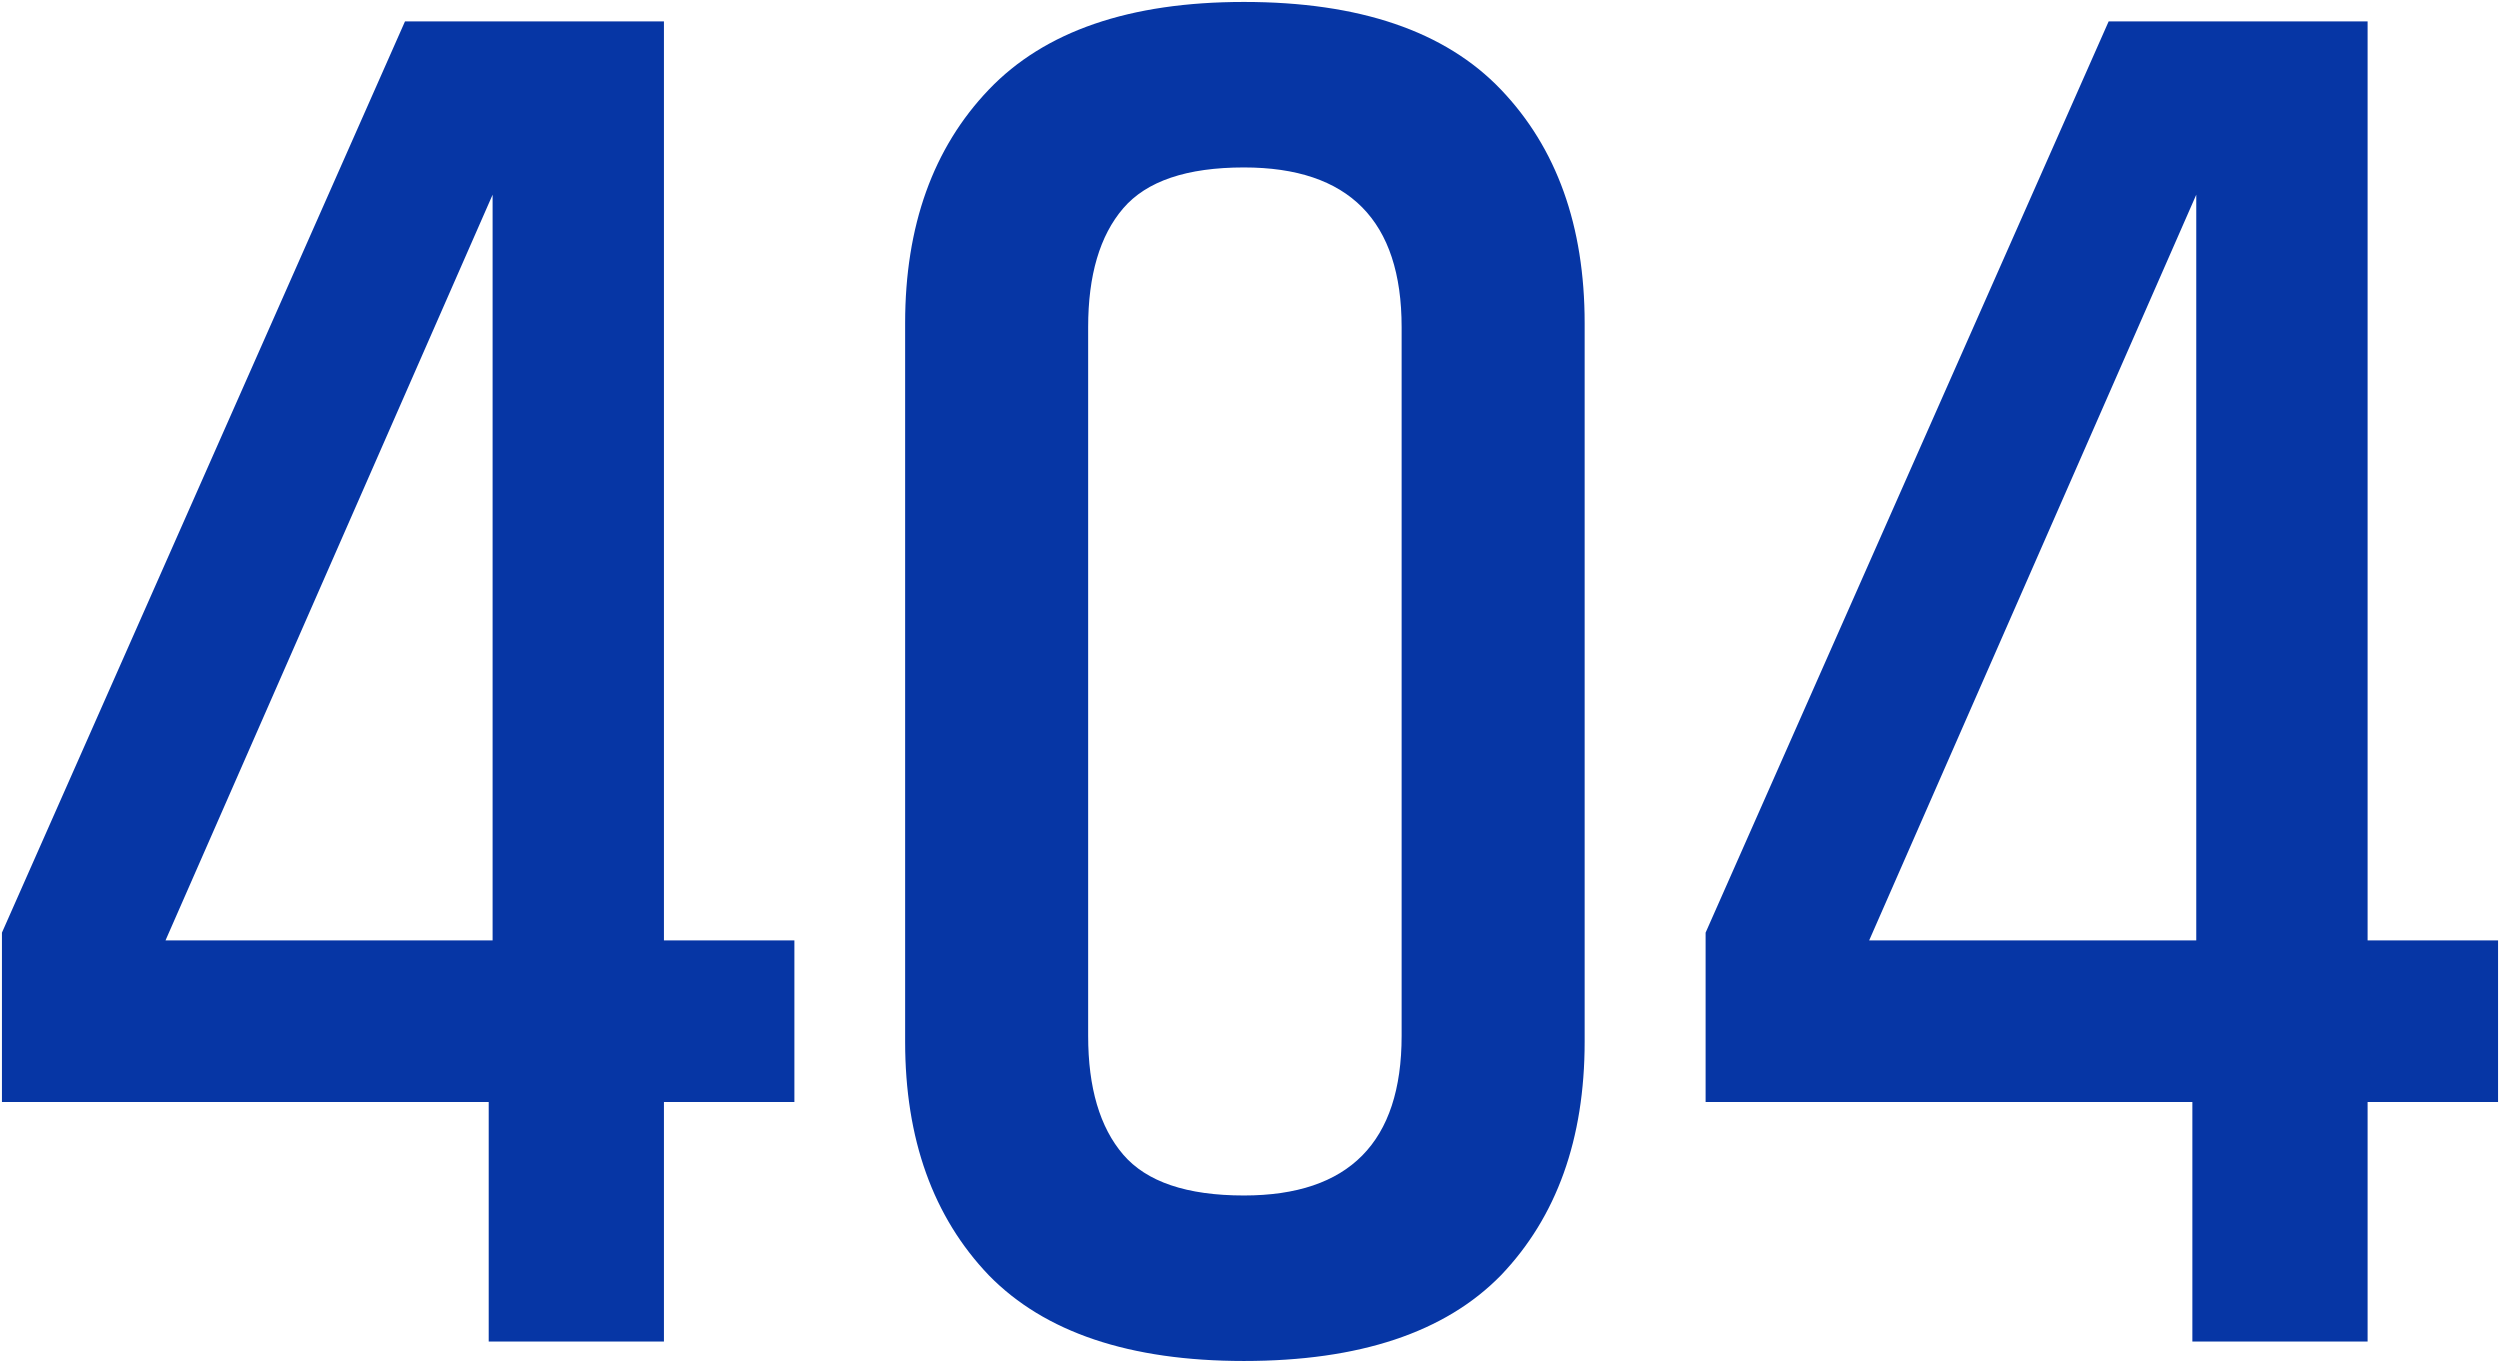
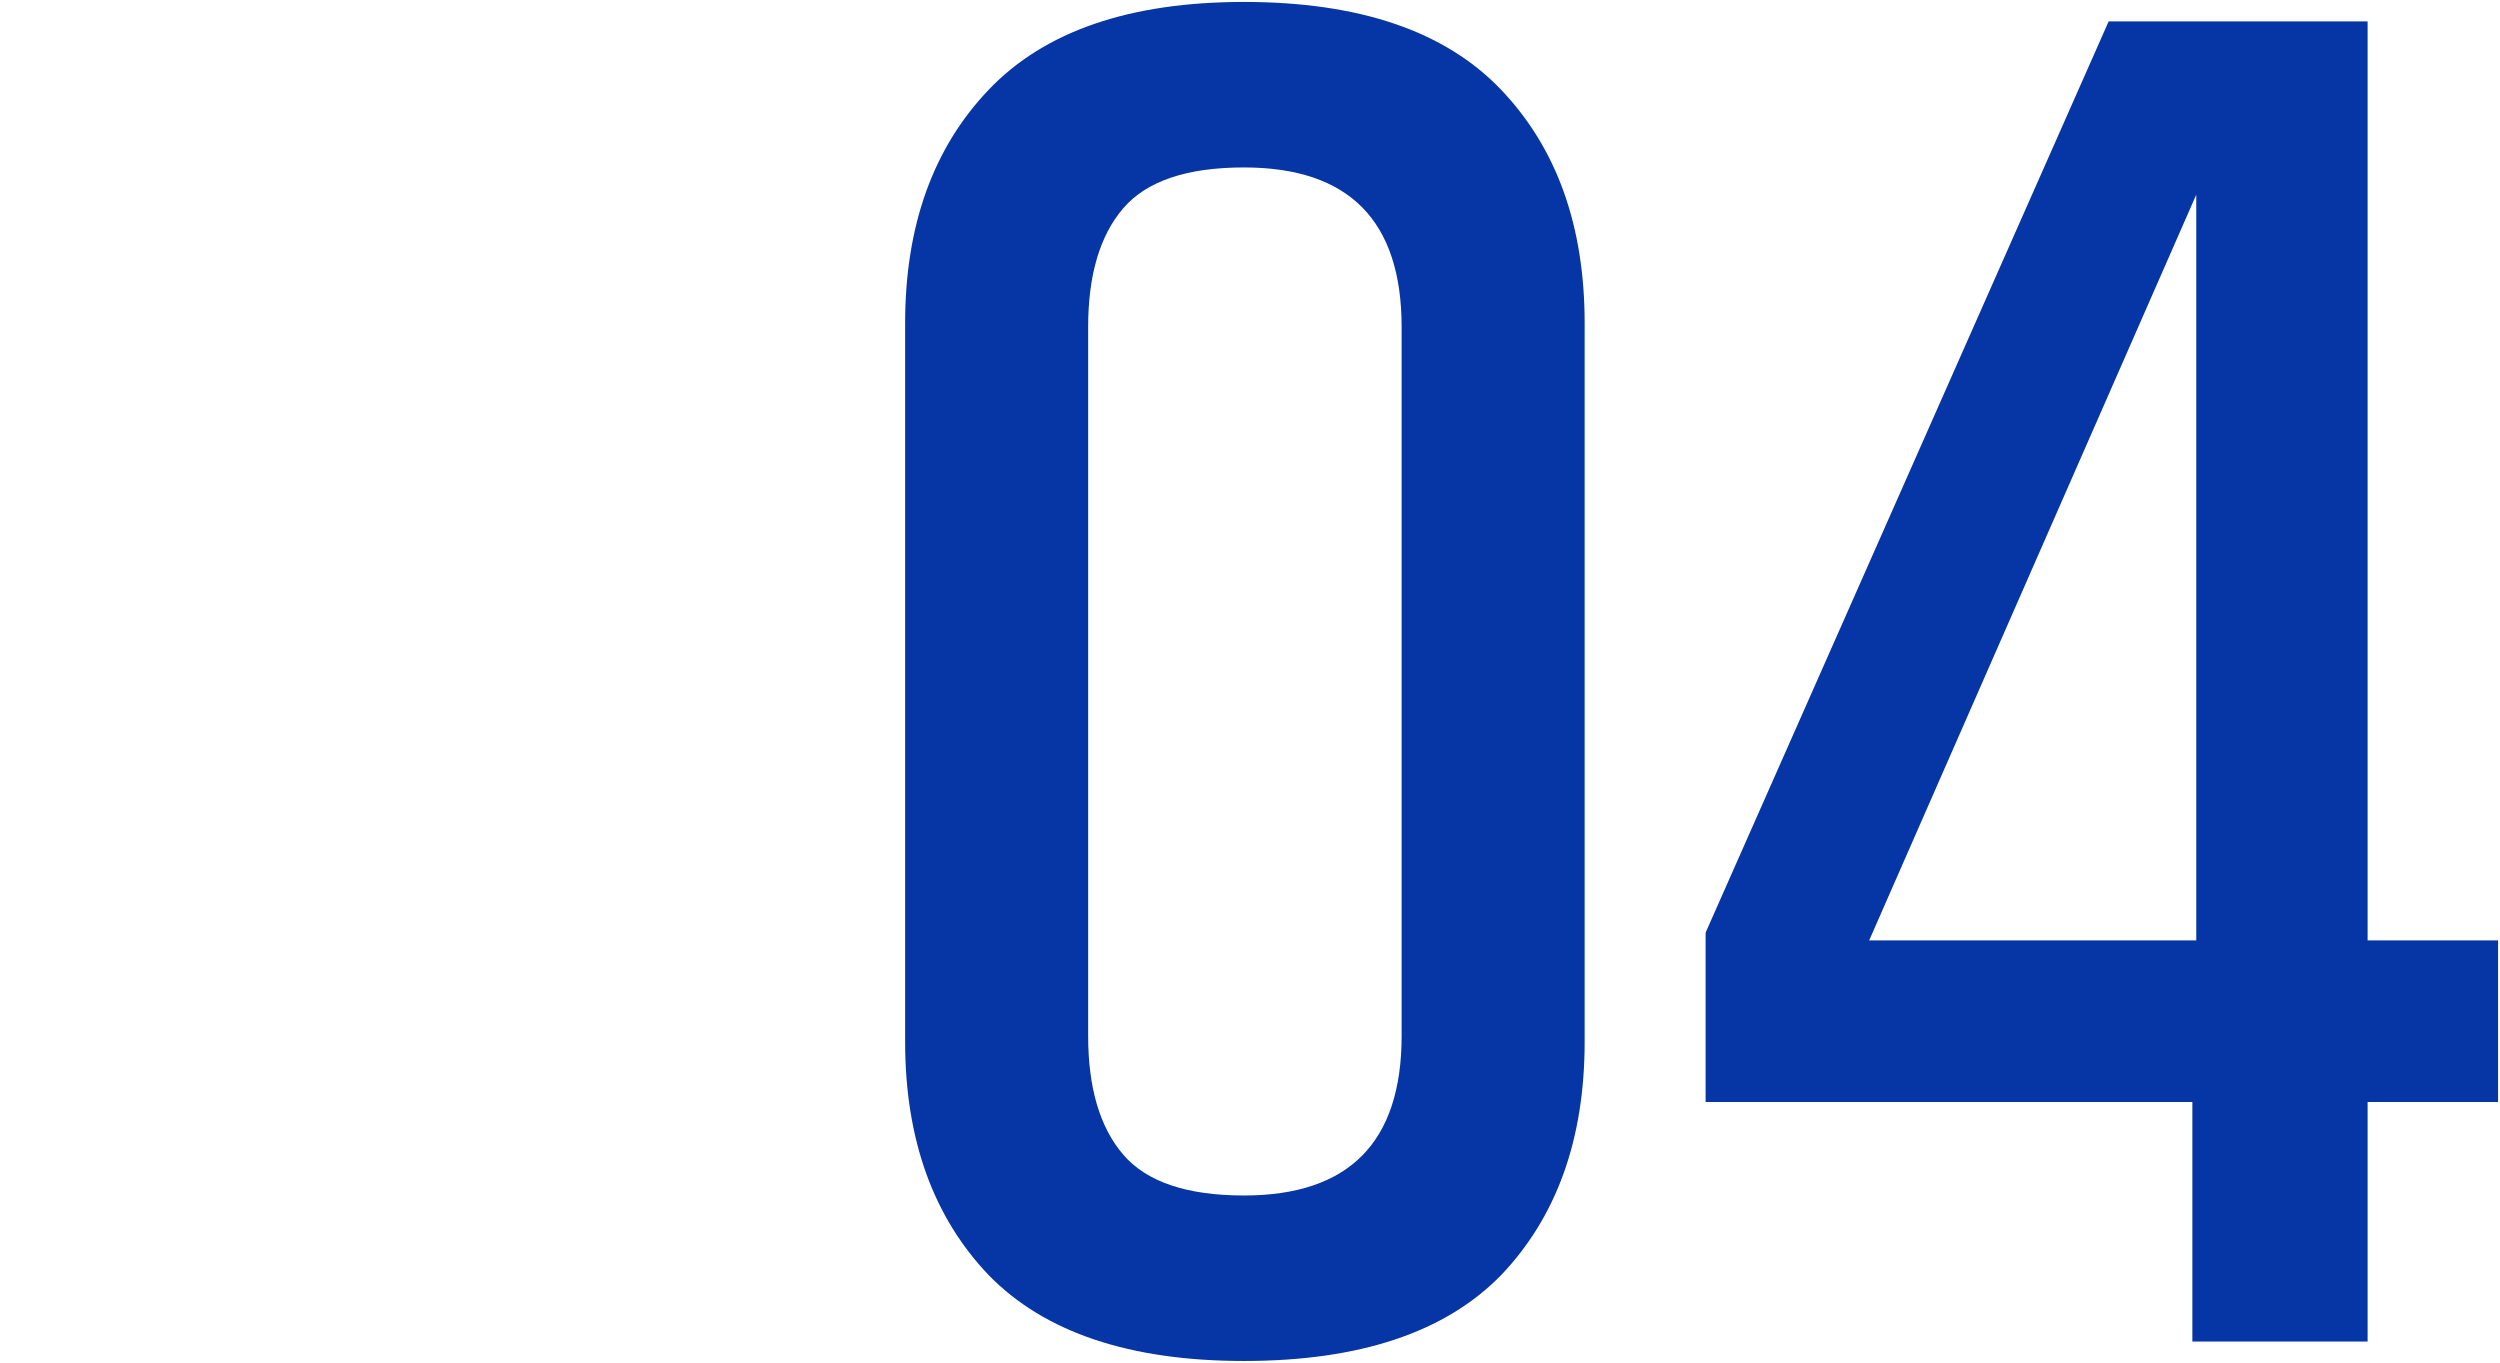
<svg xmlns="http://www.w3.org/2000/svg" width="642" height="350" viewBox="0 0 642 350" fill="none">
-   <path d="M204 241.5V283H170.5V344.5H125.5V283H0.5V239.5L104 5.5H170.5V241.5H204ZM126.5 241.5V50L42.5 241.5H126.5Z" fill="#0636A5" />
-   <path d="M359.938 84C359.938 56.667 346.438 43 319.438 43C304.771 43 294.438 46.5 288.438 53.5C282.438 60.5 279.438 70.667 279.438 84V266C279.438 279.333 282.438 289.5 288.438 296.5C294.438 303.5 304.771 307 319.438 307C346.438 307 359.938 293.333 359.938 266V84ZM232.438 83C232.438 58 239.604 38 253.938 23C268.271 8 290.104 0.5 319.438 0.5C349.104 0.5 371.104 8 385.438 23C399.771 38 406.938 58 406.938 83V267.5C406.938 292.5 399.771 312.5 385.438 327.5C371.104 342.167 349.104 349.5 319.438 349.5C290.104 349.5 268.271 342.167 253.938 327.5C239.604 312.5 232.438 292.5 232.438 267.5V83Z" fill="#0636A5" />
+   <path d="M359.938 84C359.938 56.667 346.438 43 319.438 43C304.771 43 294.438 46.5 288.438 53.5C282.438 60.5 279.438 70.667 279.438 84V266C279.438 279.333 282.438 289.5 288.438 296.5C294.438 303.5 304.771 307 319.438 307C346.438 307 359.938 293.333 359.938 266ZM232.438 83C232.438 58 239.604 38 253.938 23C268.271 8 290.104 0.5 319.438 0.5C349.104 0.5 371.104 8 385.438 23C399.771 38 406.938 58 406.938 83V267.5C406.938 292.5 399.771 312.5 385.438 327.5C371.104 342.167 349.104 349.5 319.438 349.5C290.104 349.5 268.271 342.167 253.938 327.5C239.604 312.5 232.438 292.5 232.438 267.5V83Z" fill="#0636A5" />
  <path d="M641.5 241.5V283H608V344.5H563V283H438V239.5L541.5 5.5H608V241.5H641.5ZM564 241.5V50L480 241.5H564Z" fill="#0636A5" />
</svg>